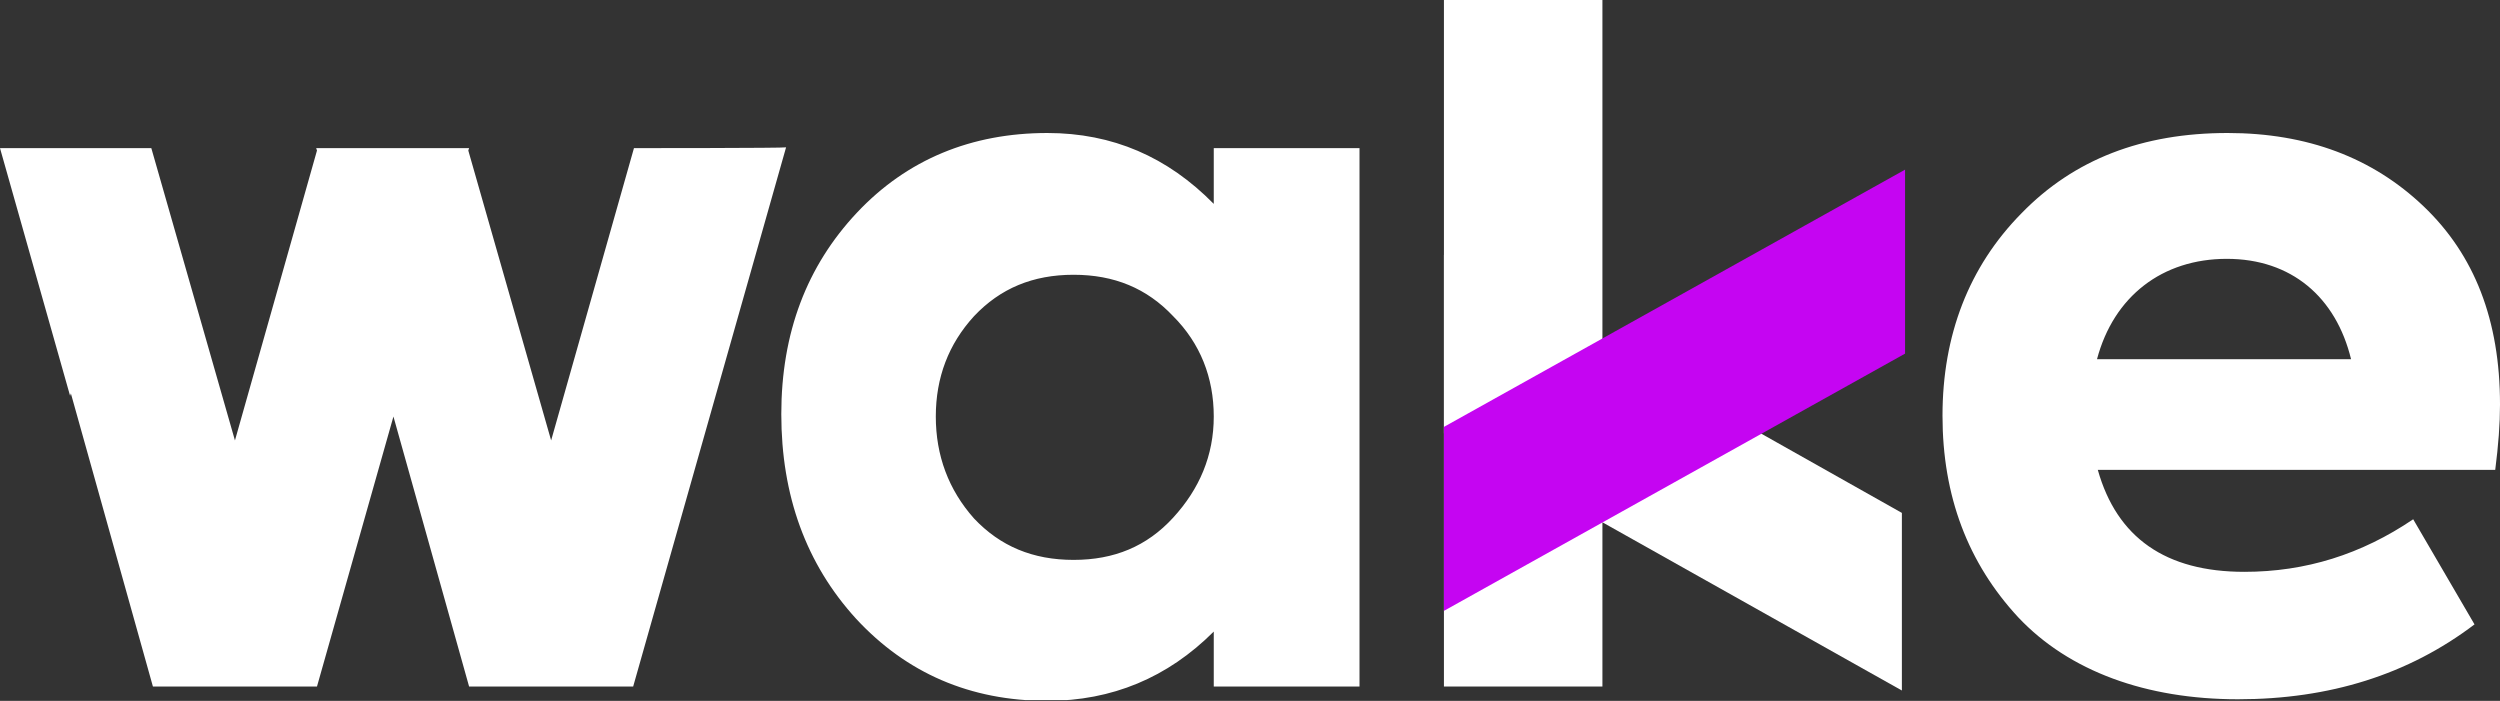
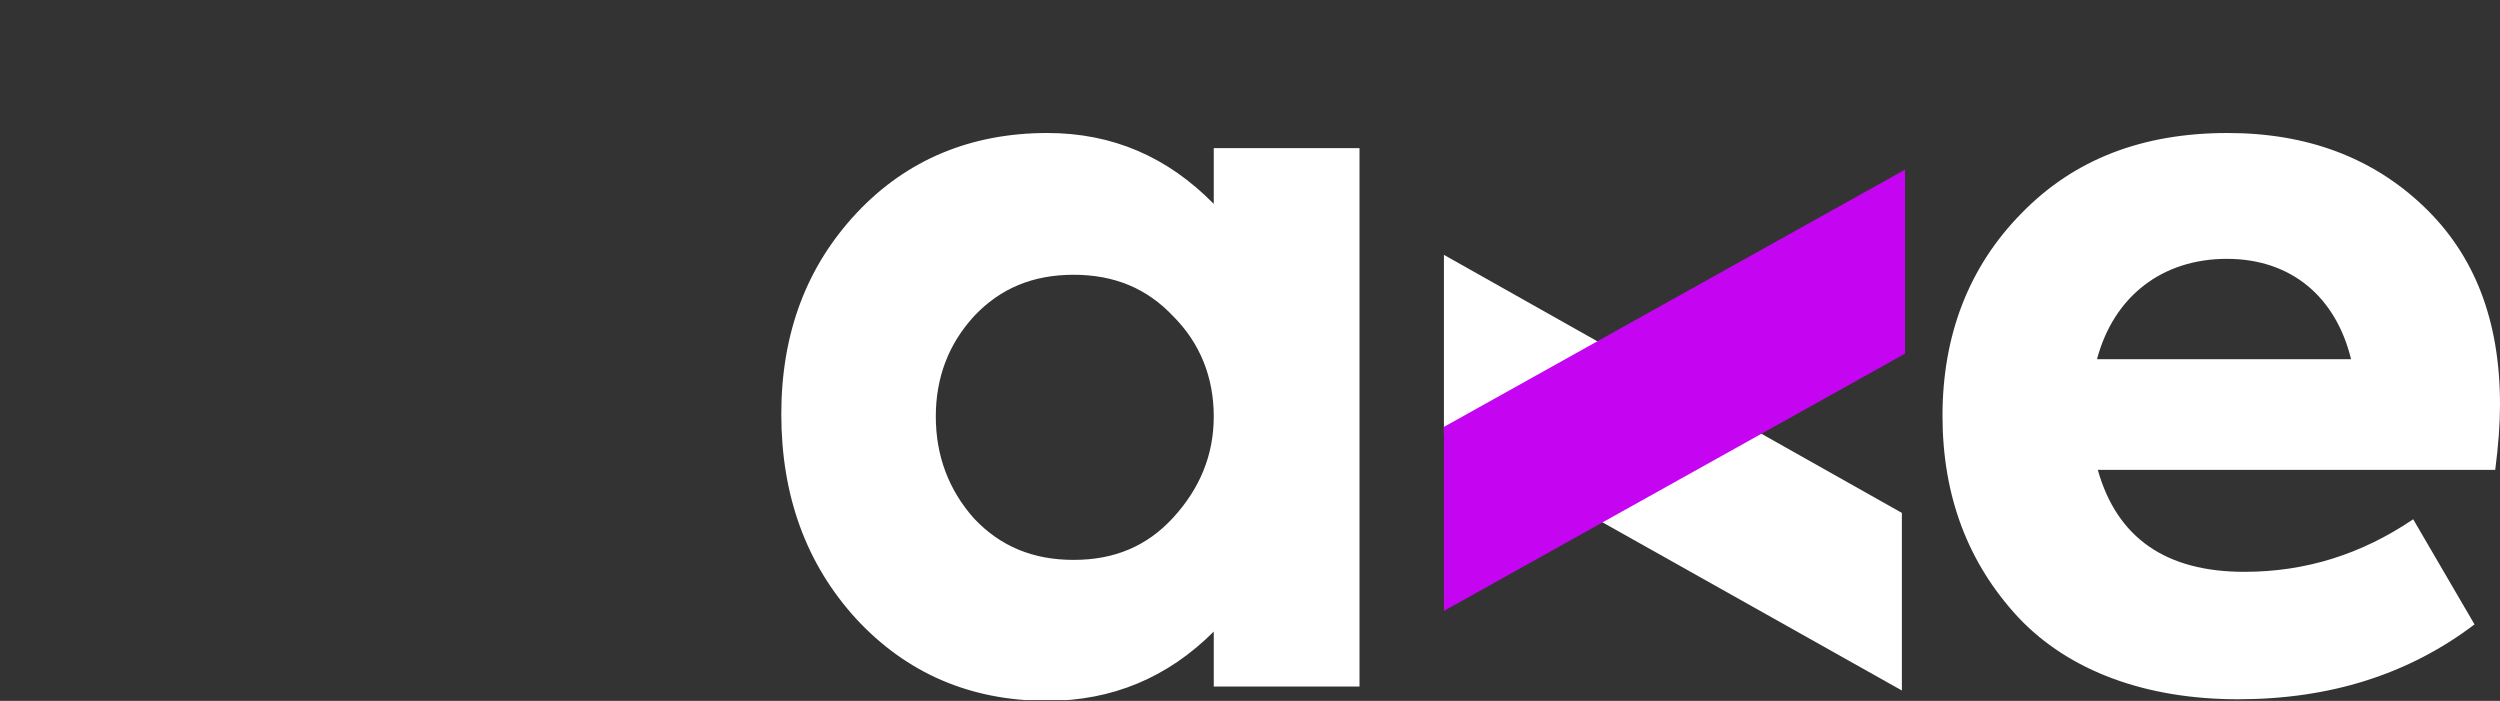
<svg xmlns="http://www.w3.org/2000/svg" xmlns:xlink="http://www.w3.org/1999/xlink" version="1.1" id="Camada_2_1_" x="0px" y="0px" viewBox="0 0 313.9 88" enable-background="new 0 0 313.9 88" xml:space="preserve">
  <rect x="0" y="0" width="313.9" height="88" fill="#333333" stroke="none" />
-   <path fill="#FFFFFF" d="M181.3,0h19.9v86.2h-19.9V0z" />
  <path fill="#FFFFFF" d="M238.8,64.4v22.3l-57.5-32.3V32L238.8,64.4z" />
  <path fill="#C505F2" d="M181.3,53.6v23.1l57.9-32.3V21.3L181.3,53.6z" />
-   <path fill="#FFFFFF" d="M79.6,18.6L69.2,55.3L58.8,18.9l0.1-0.3H39.7l0.1,0.3L29.5,55.3L19,18.6H0l8.8,31.1l0.1-0.3l10.3,36.8h20.6  l9.6-33.9l9.5,33.9h20.6l19.2-67.7C98.6,18.6,79.6,18.6,79.6,18.6z" />
  <g>
    <defs>
      <rect id="SVGID_3_" y="0" width="313.9" height="87.9" />
    </defs>
    <clipPath id="SVGID_1_">
      <use xlink:href="#SVGID_3_" overflow="visible" />
    </clipPath>
    <g clip-path="url(#SVGID_1_)">
      <path fill="#FFFFFF" d="M122.3,65.1c3.3,3.5,7.4,5.2,12.5,5.2s9.2-1.7,12.5-5.3s5.1-7.8,5.1-12.7s-1.7-9.2-5.1-12.6    c-3.3-3.5-7.4-5.2-12.5-5.2s-9.2,1.7-12.5,5.2c-3.2,3.5-4.8,7.7-4.8,12.6S119.1,61.5,122.3,65.1 M152.4,18.6h18.3v67.6h-18.3v-6.9    c-5.8,5.8-12.8,8.7-20.9,8.7c-9.7,0-17.7-3.5-24-10.3c-6.3-6.9-9.4-15.5-9.4-25.7s3.2-18.6,9.5-25.3c6.3-6.7,14.4-10,23.9-10    c8.2,0,15.1,3,20.9,8.9C152.4,25.6,152.4,18.6,152.4,18.6z M263.3,45.1h31.9c-1.9-7.8-7.5-12.6-15.6-12.6S265.4,37.2,263.3,45.1     M313.3,59h-49.9c2.4,8.5,8.5,12.8,18.4,12.8c7.7,0,14.7-2.2,21.2-6.6l7.7,13.2c-8.3,6.3-18.2,9.4-29.7,9.4s-21.2-3.5-27.6-10.3    c-6.3-6.8-9.5-15.2-9.5-25.3s3.3-18.7,9.9-25.4c6.6-6.8,15.2-10.1,25.9-10.1c10,0,18.2,3.1,24.6,9.2c6.4,6.1,9.6,14.3,9.6,24.9    C313.9,53.2,313.7,55.9,313.3,59" />
    </g>
  </g>
  <path fill="#C505F2" d="M0,0" />
</svg>